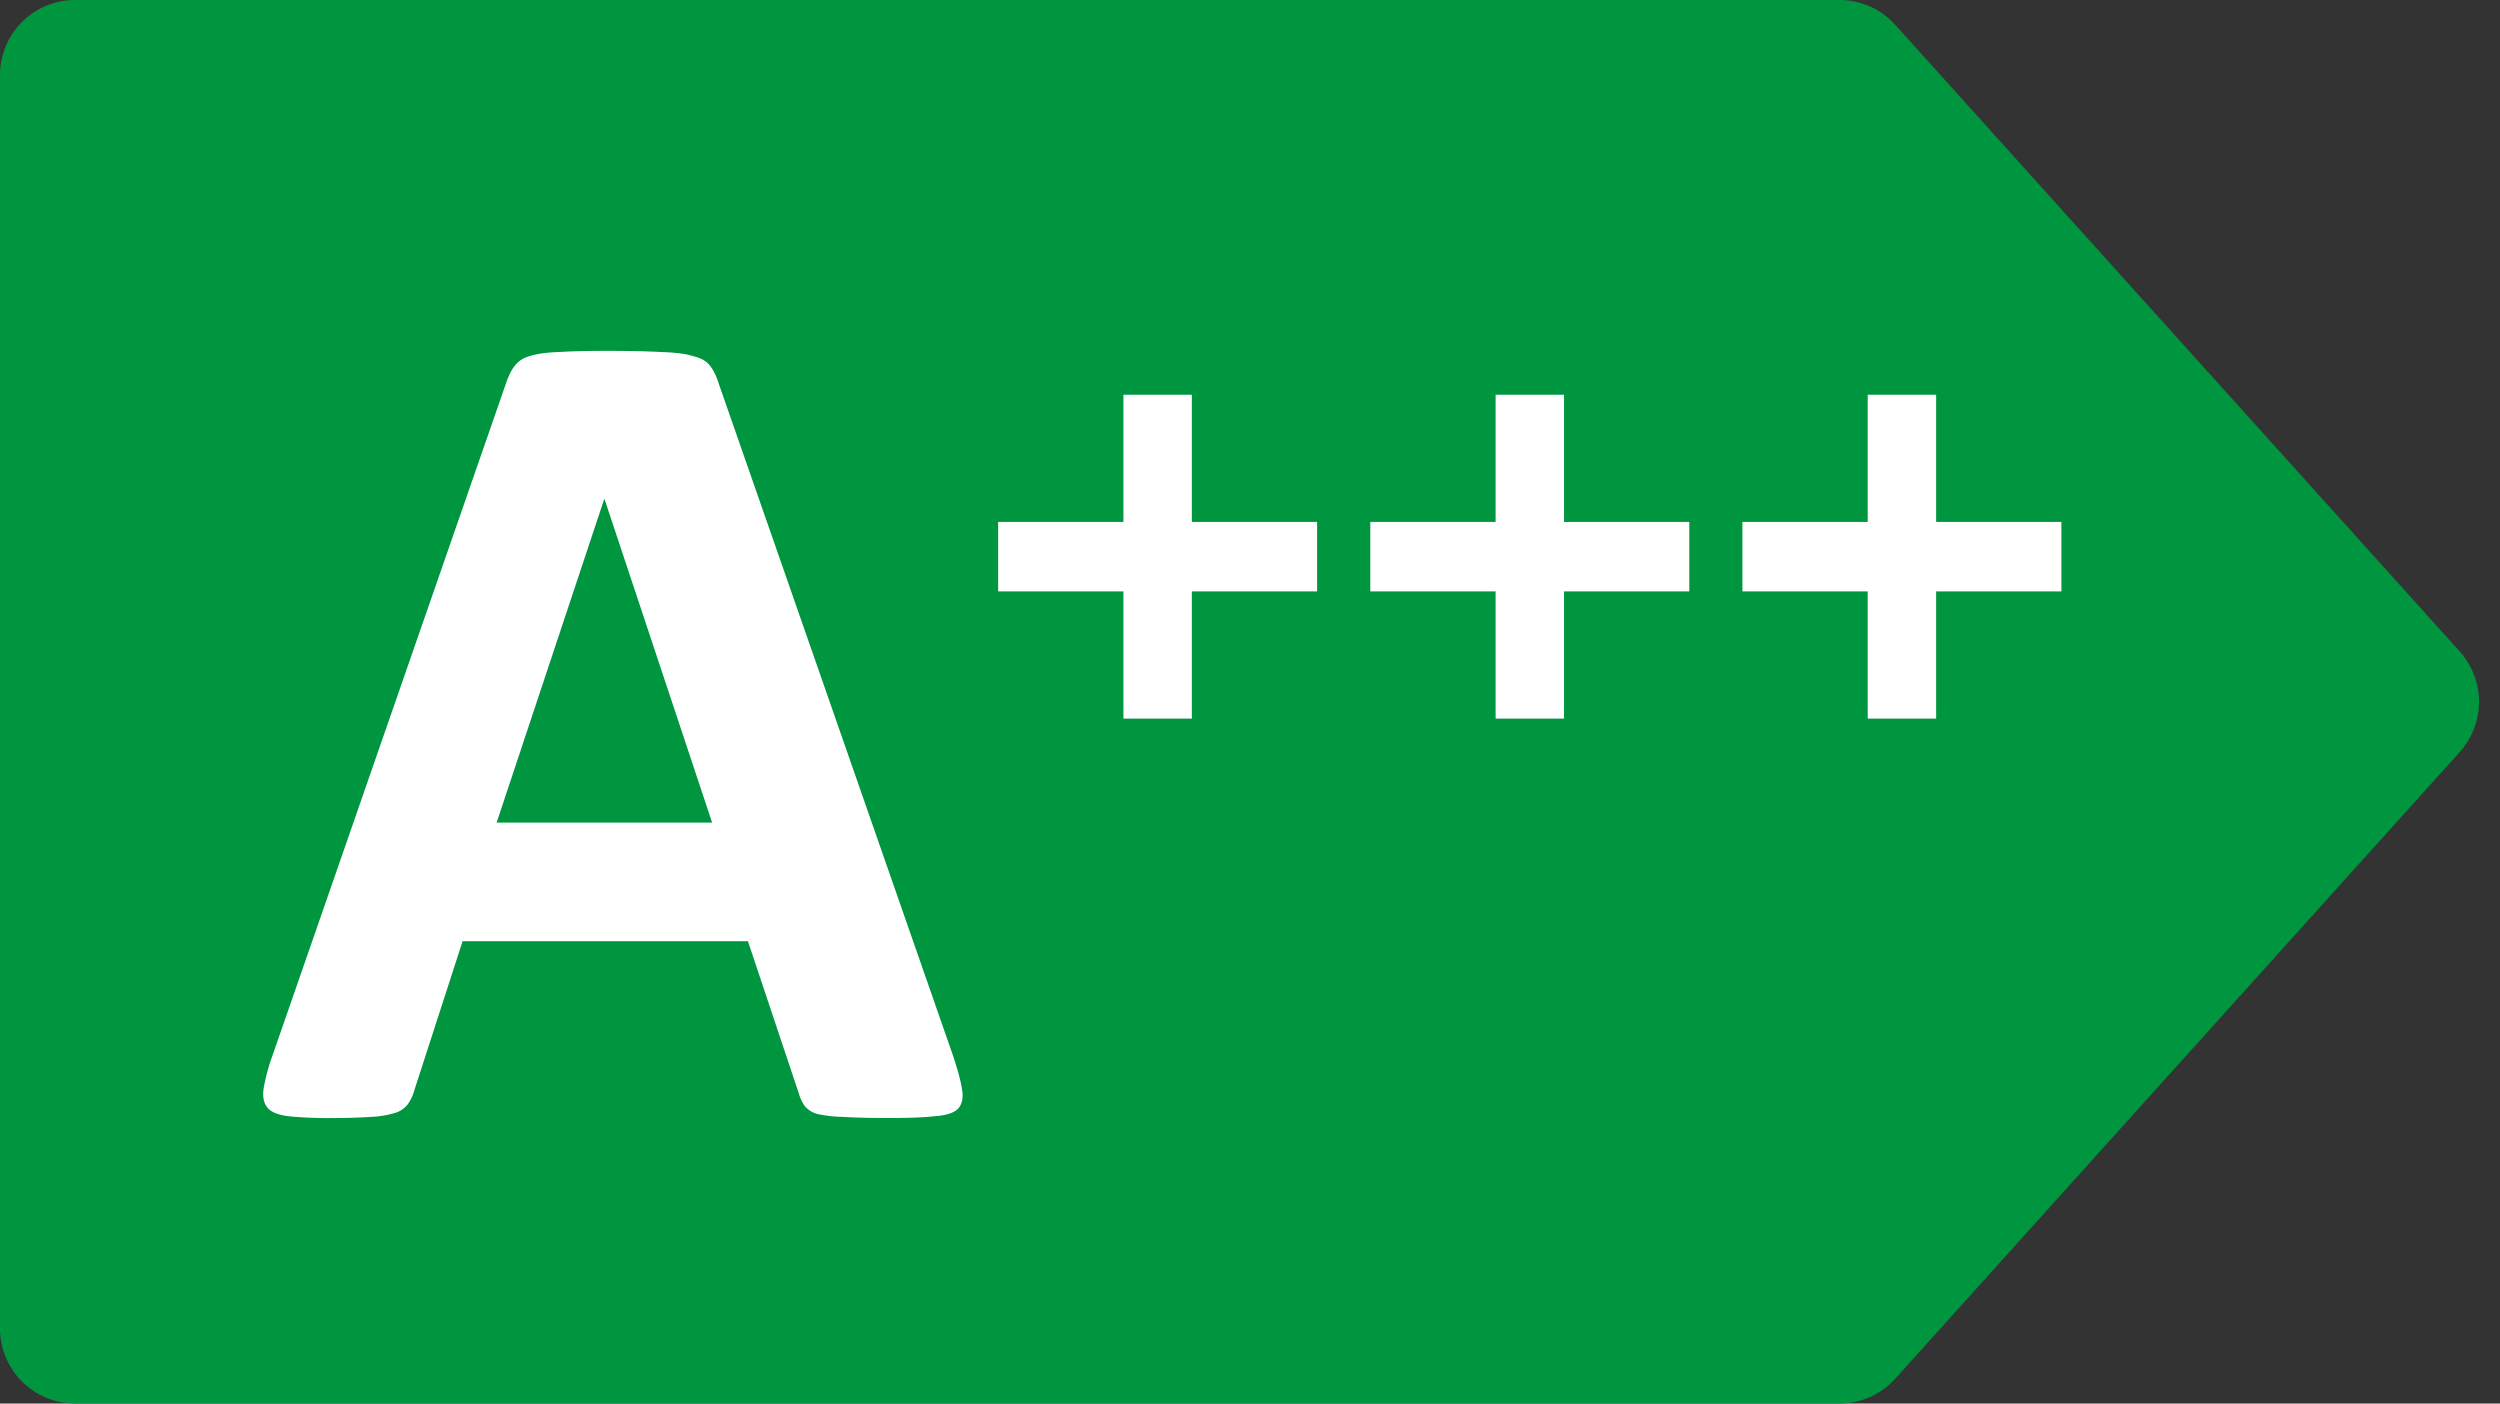
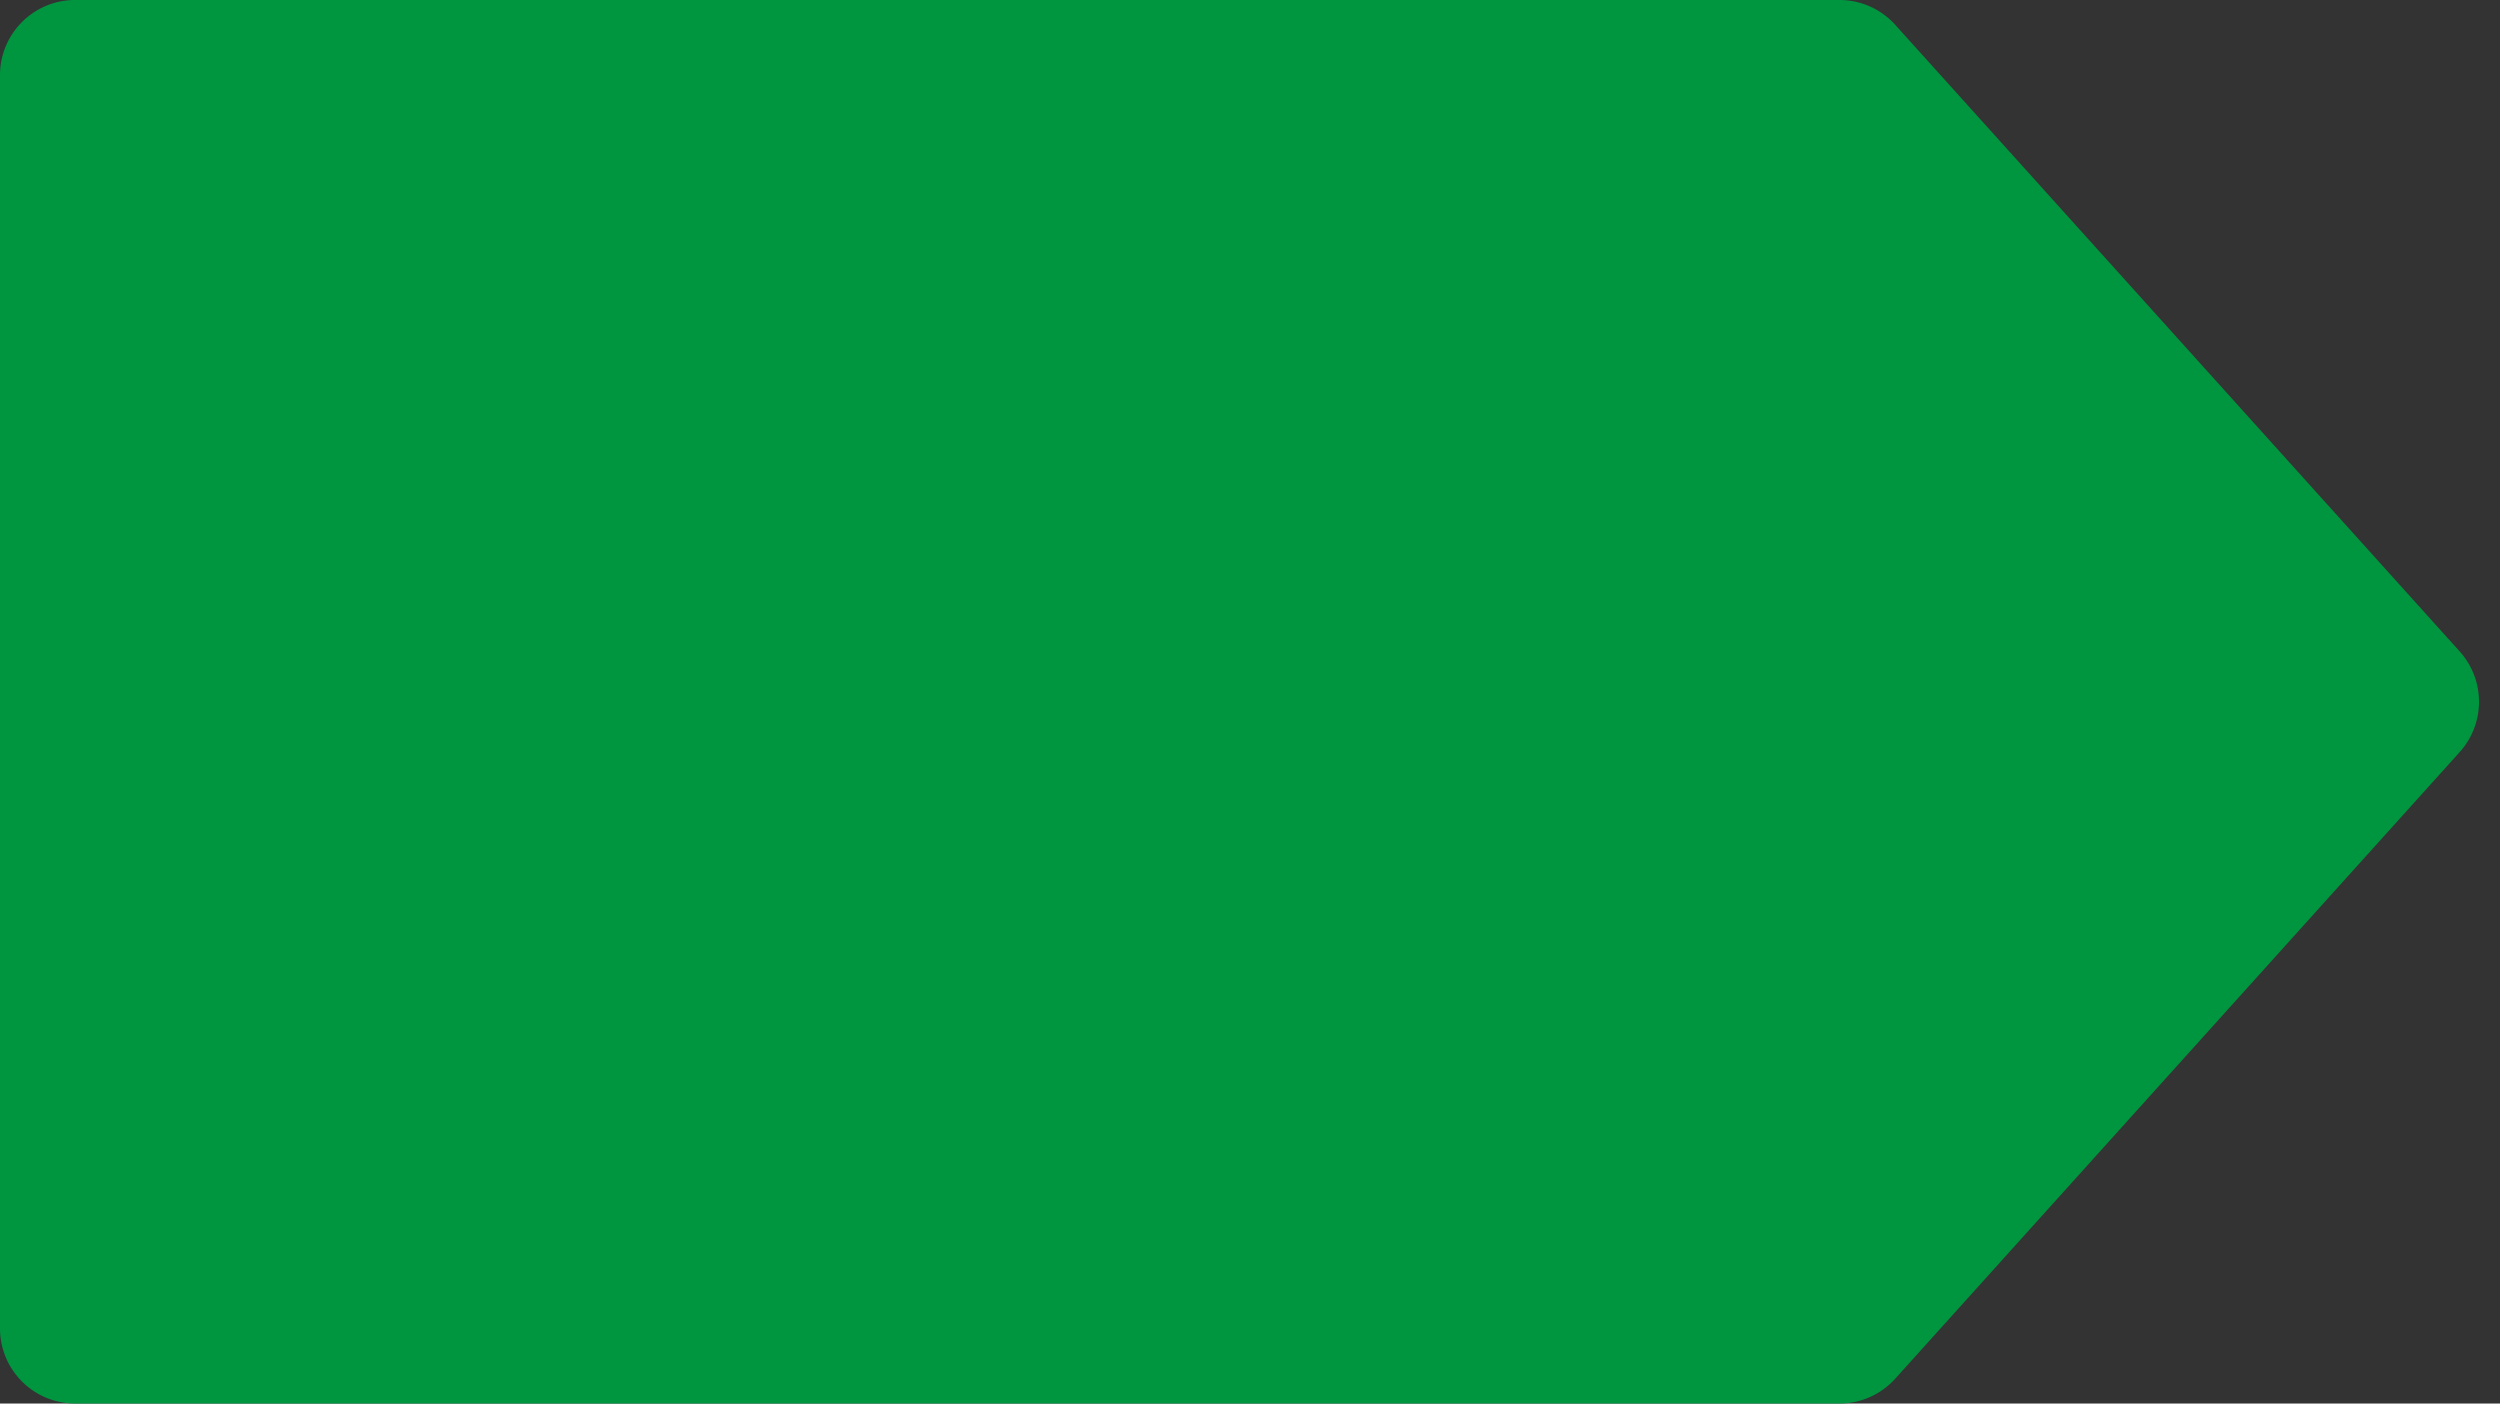
<svg xmlns="http://www.w3.org/2000/svg" width="57" height="32" fill="none">
  <rect width="100%" height="100%" fill="#333333" stroke="none" />
  <g clip-path="url(#a)">
    <path d="M41.94 0H1.713C.767 0 0 .768 0 1.714v28.572C0 31.233.767 32 1.713 32H41.94c.485 0 .947-.206 1.272-.567L56.08 17.148a1.715 1.715 0 0 0 0-2.296L43.212.567A1.713 1.713 0 0 0 41.94 0Z" fill="#009640" />
-     <path d="M47 13.484h-2.856v2.9h-1.56v-2.9h-2.857V11.9h2.857V9h1.56v2.9H47v1.584Zm-8.485 0H35.66v2.9H34.1v-2.9h-2.857V11.9H34.1V9h1.56v2.9h2.856v1.584Zm-8.485 0h-2.856v2.9h-1.56v-2.9h-2.856V11.9h2.856V9h1.56v2.9h2.856v1.584Zm-8.292 10.614c.107.322.174.576.2.764.027.187-.008.33-.106.428-.099.09-.273.143-.523.16-.25.028-.593.041-1.03.041-.455 0-.812-.009-1.071-.027a2.746 2.746 0 0 1-.576-.067.565.565 0 0 1-.28-.174.92.92 0 0 1-.135-.281l-1.164-3.482h-6.506L9.45 24.848a1.067 1.067 0 0 1-.147.322.587.587 0 0 1-.28.2 2.208 2.208 0 0 1-.55.094 12.5 12.5 0 0 1-.923.027 8.9 8.9 0 0 1-.964-.04c-.232-.027-.393-.09-.482-.188-.09-.107-.12-.254-.094-.442a4.36 4.36 0 0 1 .201-.75l5.341-15.375c.054-.151.116-.272.188-.361a.609.609 0 0 1 .334-.214c.16-.054.38-.085.656-.094.277-.018.643-.027 1.098-.027.526 0 .946.009 1.258.027.312.009.553.04.723.094.178.044.303.116.375.214.08.098.147.232.2.402l5.355 15.361Zm-7.951-12.71h-.014l-2.45 7.367h4.913l-2.45-7.367Z" fill="#fff" />
  </g>
  <defs>
    <clipPath id="a">
      <path fill="#fff" d="M0 0h57v32H0z" />
    </clipPath>
  </defs>
</svg>